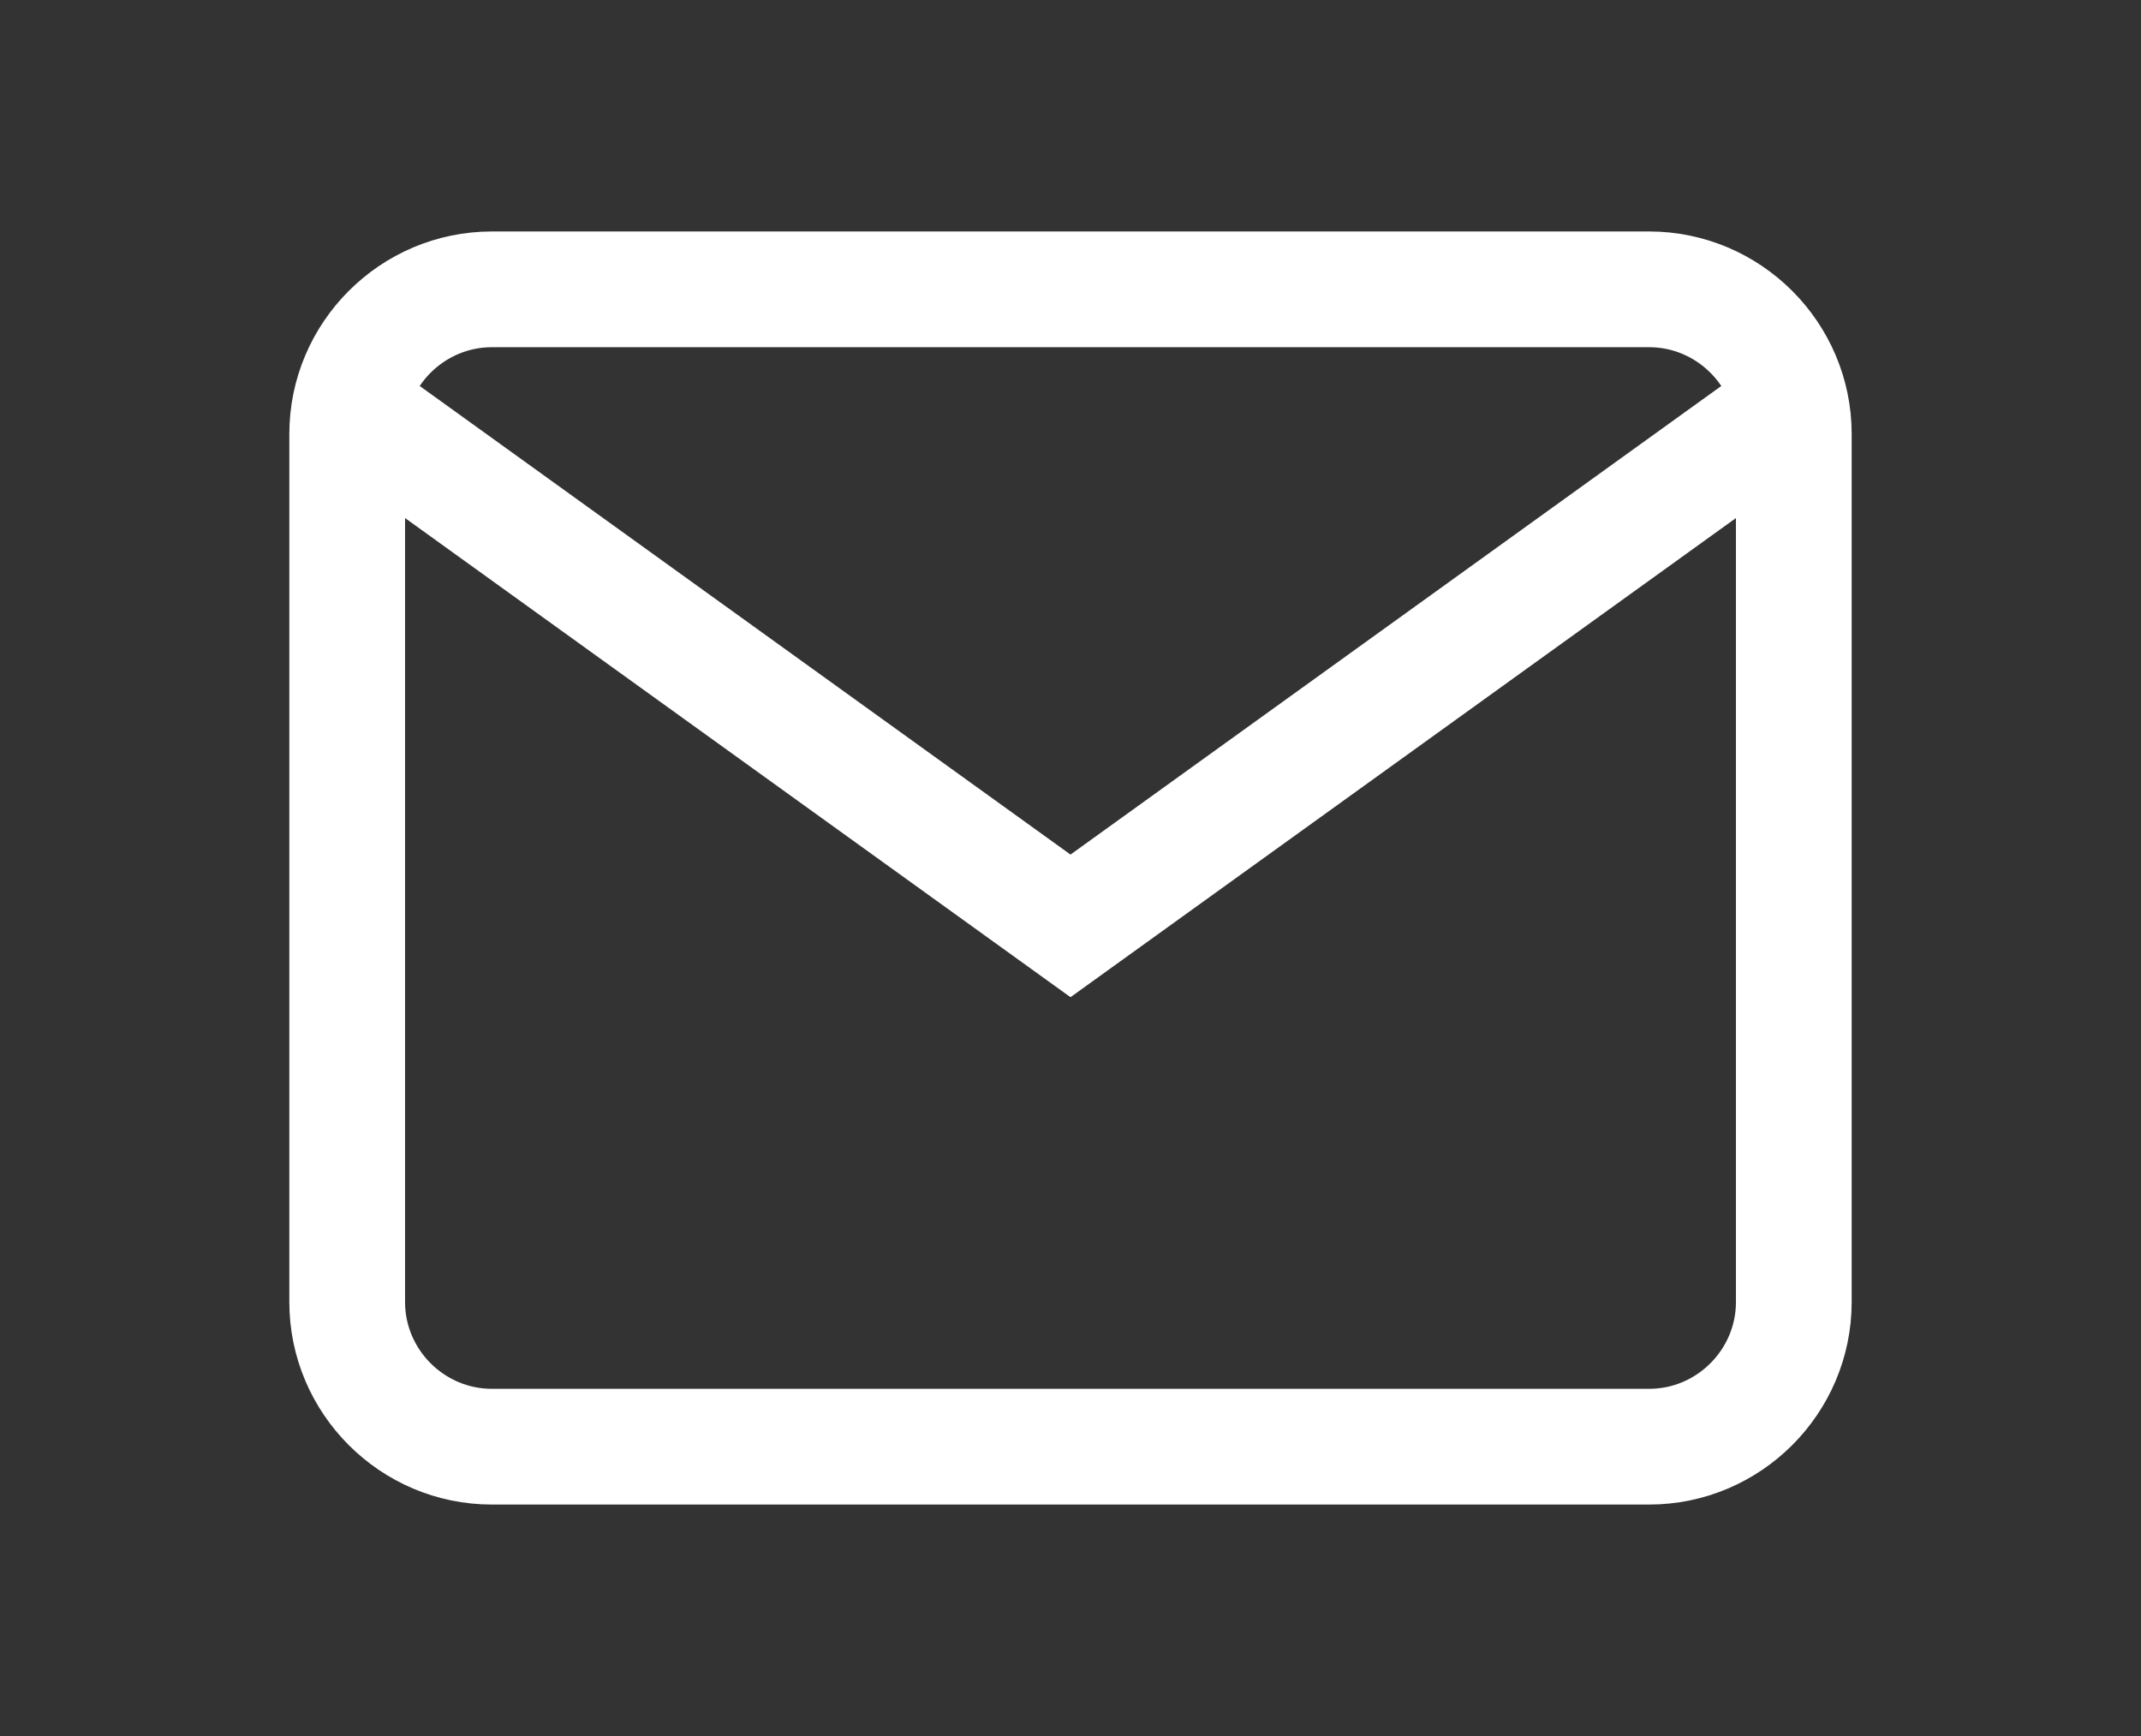
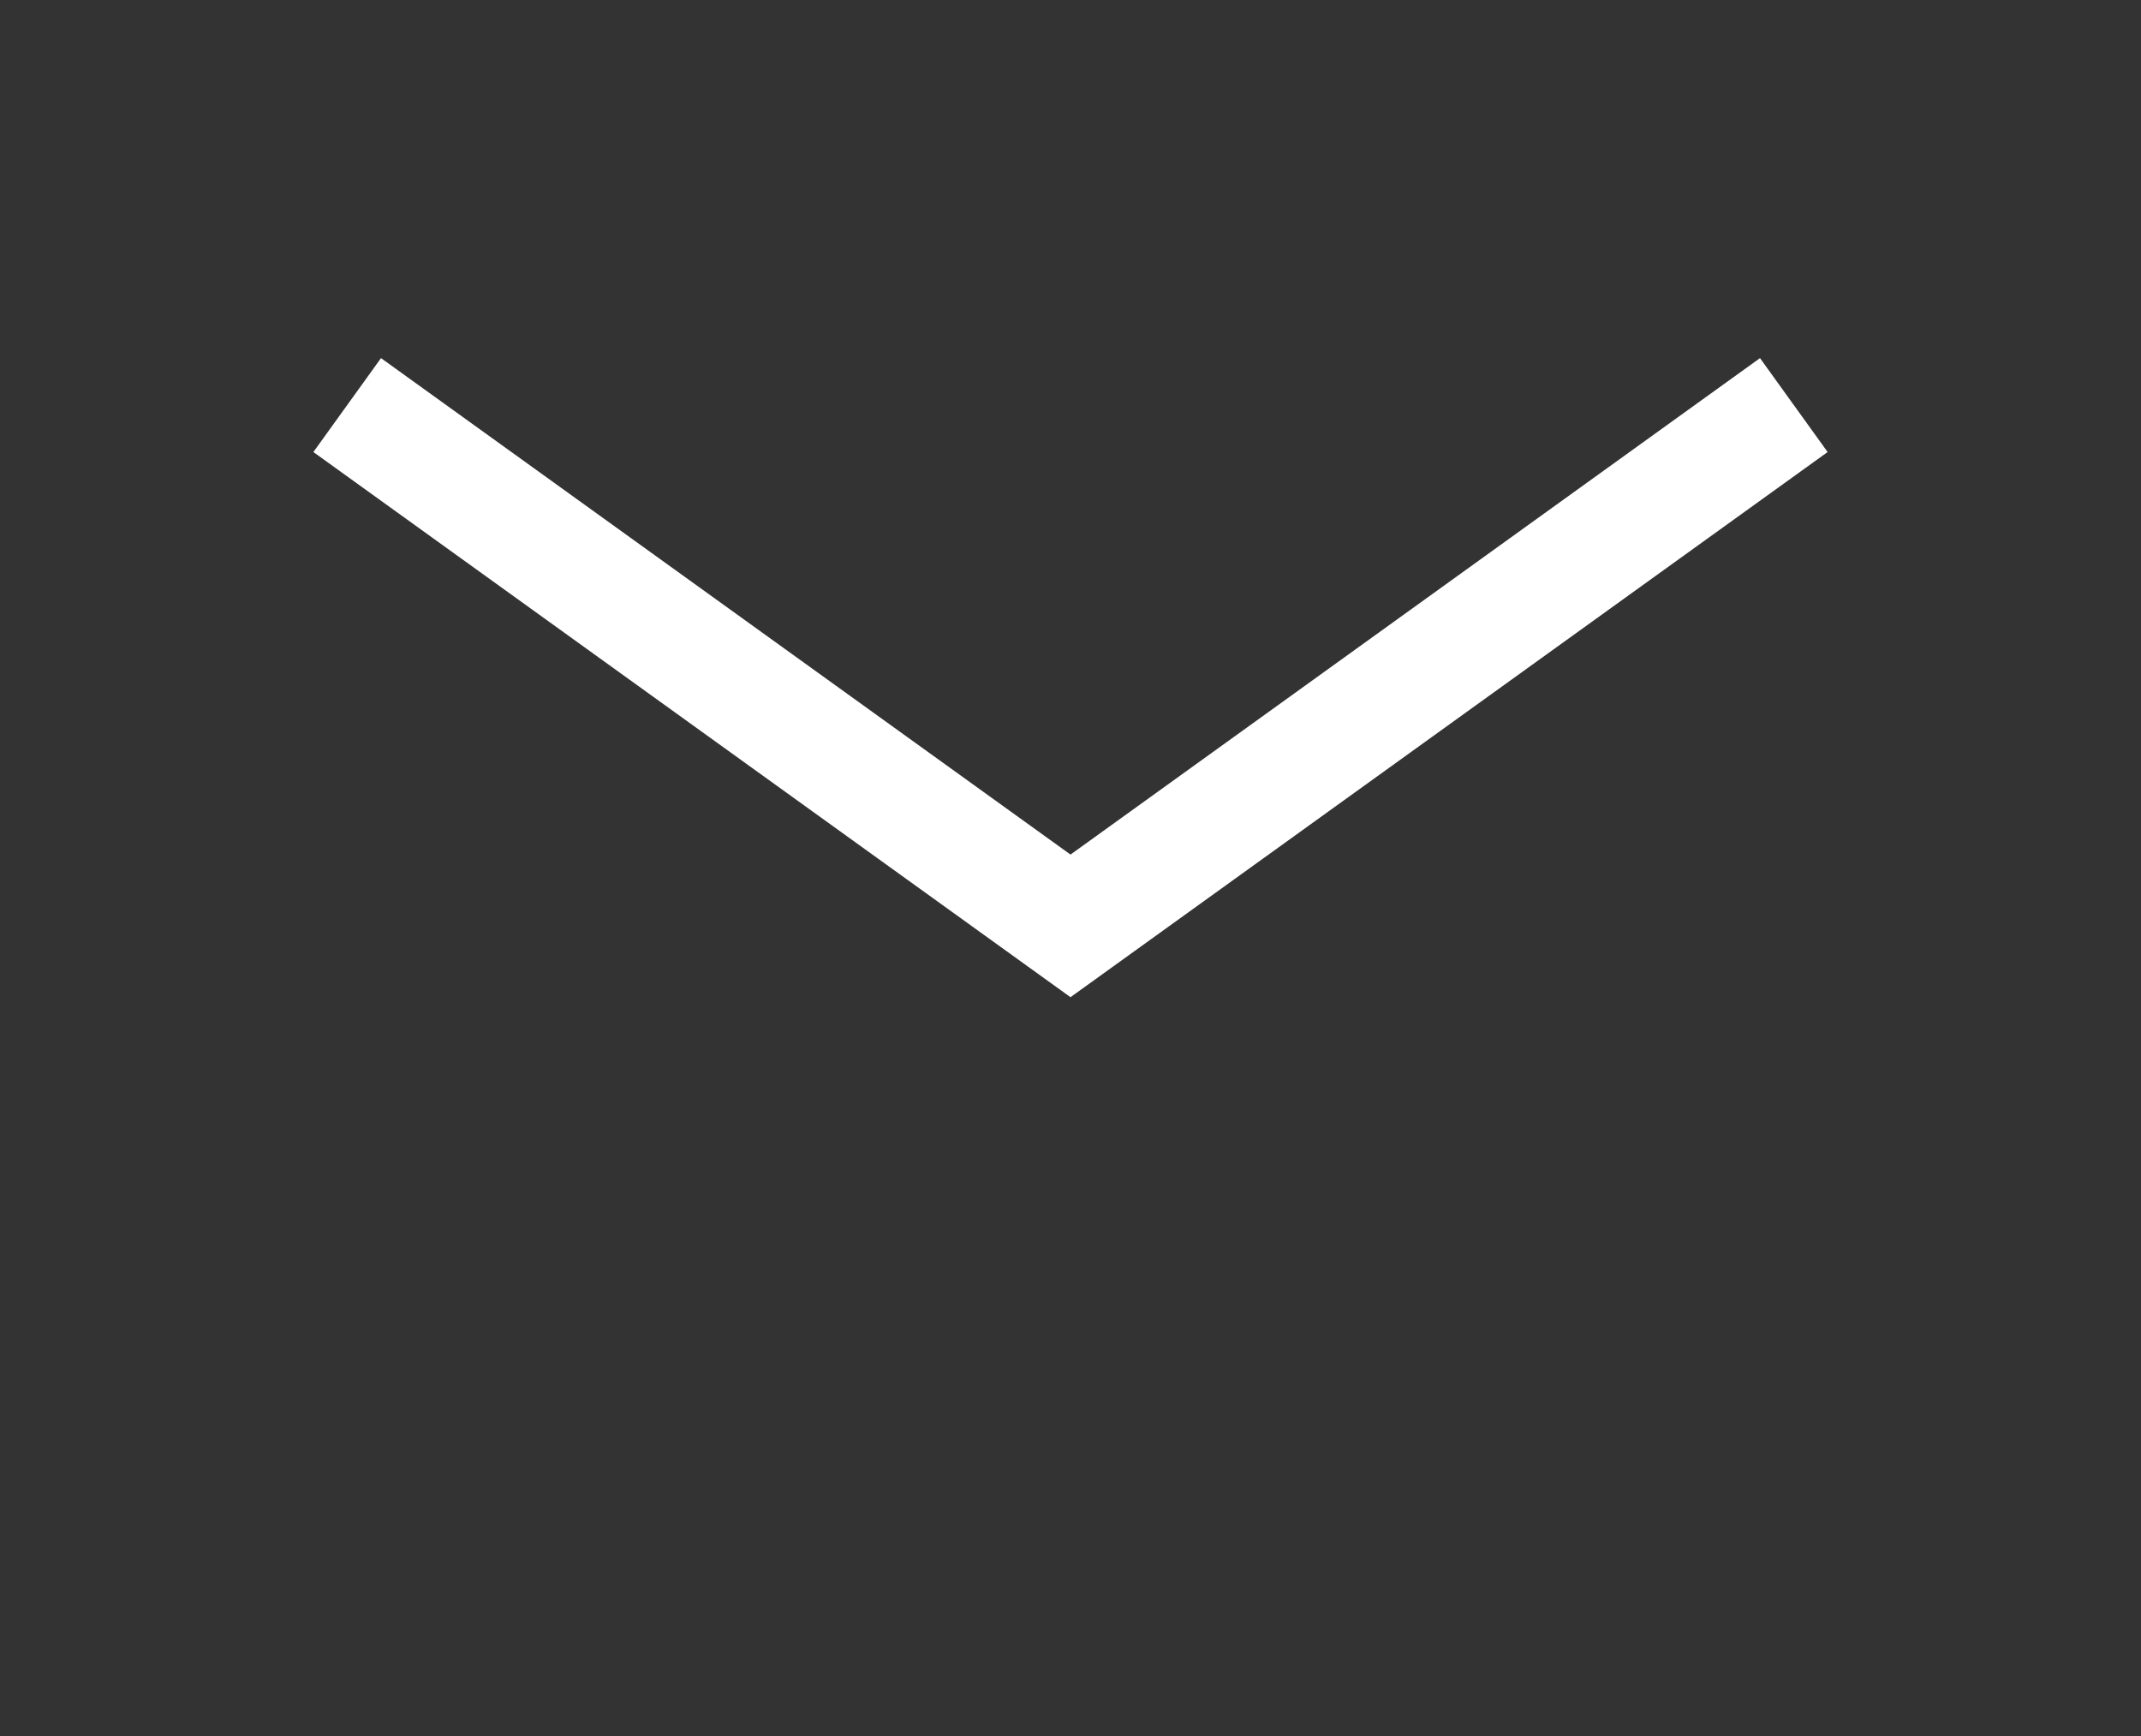
<svg xmlns="http://www.w3.org/2000/svg" width="37" height="30" viewBox="0 0 37 30">
  <rect x="0" y="0" width="37" height="30" fill="#333333" stroke="none" />
  <g fill="none" fill-rule="evenodd" stroke="#FFF" stroke-width="2" transform="translate(6 5)">
-     <path stroke-linejoin="round" d="M2.5,0 L22.5,0 C23.875,0 25,1.125 25,2.5 L25,17.5 C25,18.875 23.875,20 22.5,20 L2.5,20 C1.125,20 0,18.875 0,17.5 L0,2.5 C0,1.125 1.125,0 2.5,0 Z" />
    <polyline points="25 2 12.5 11 0 2" />
  </g>
</svg>